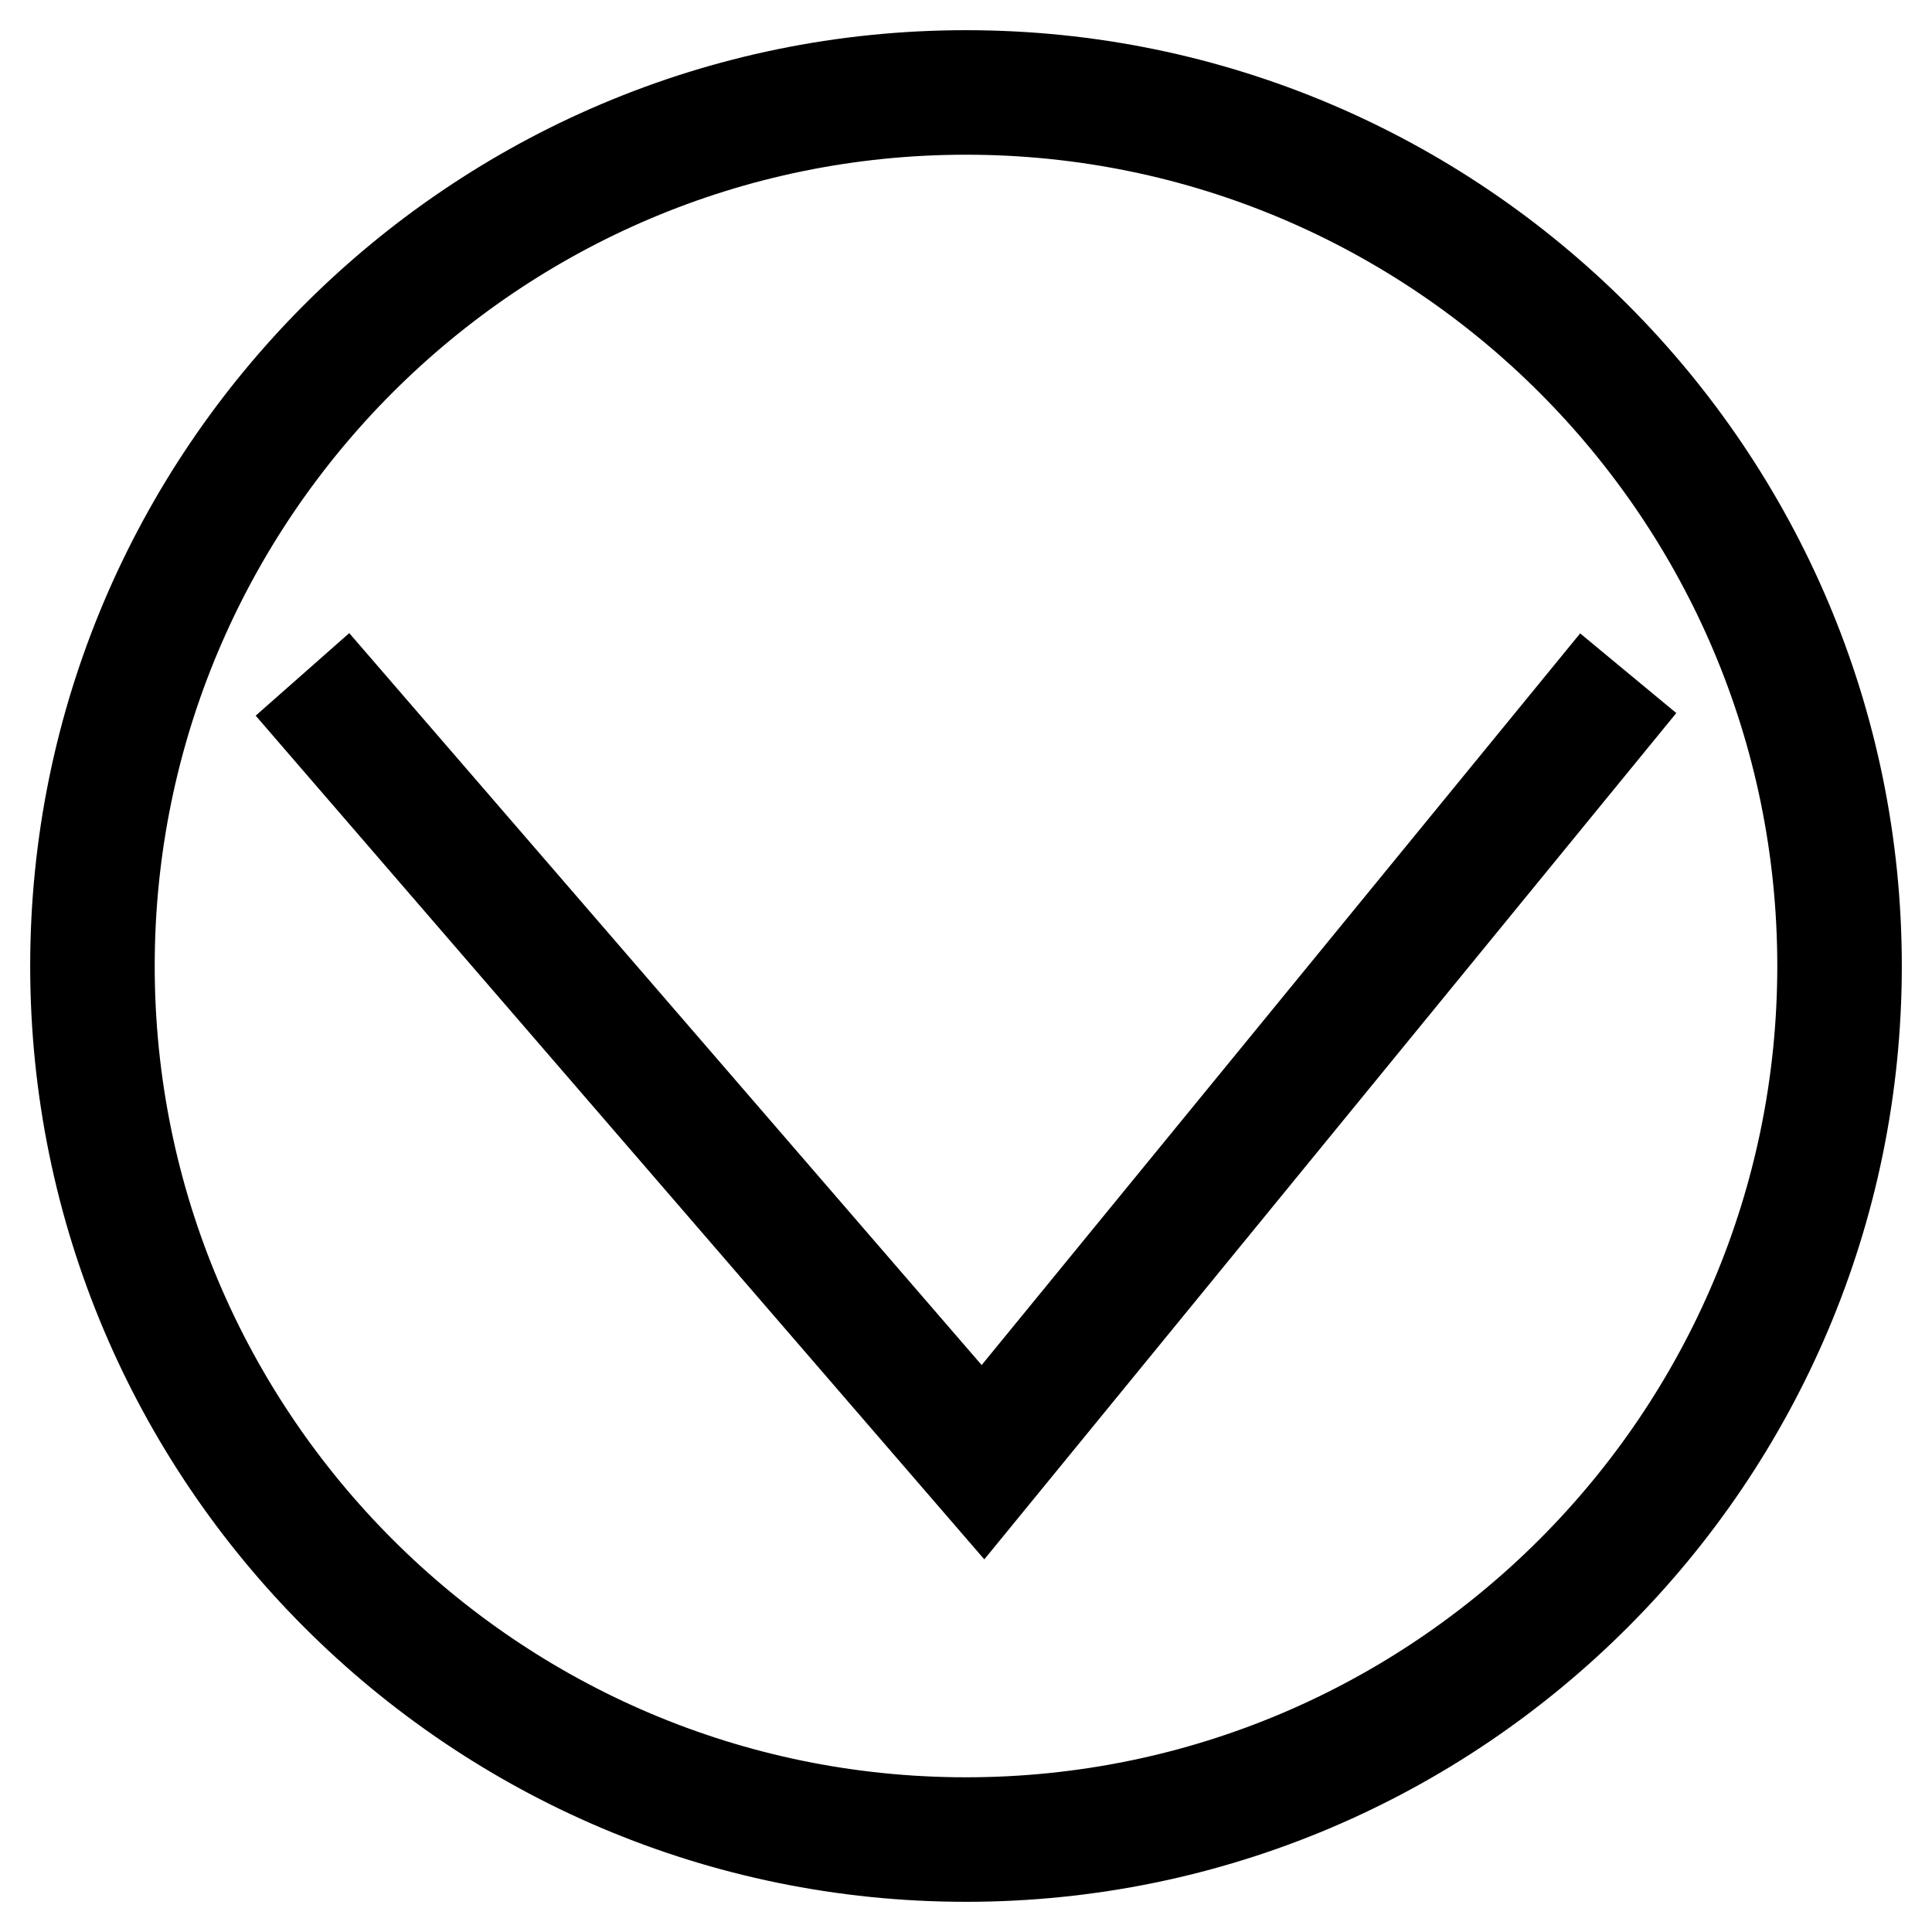
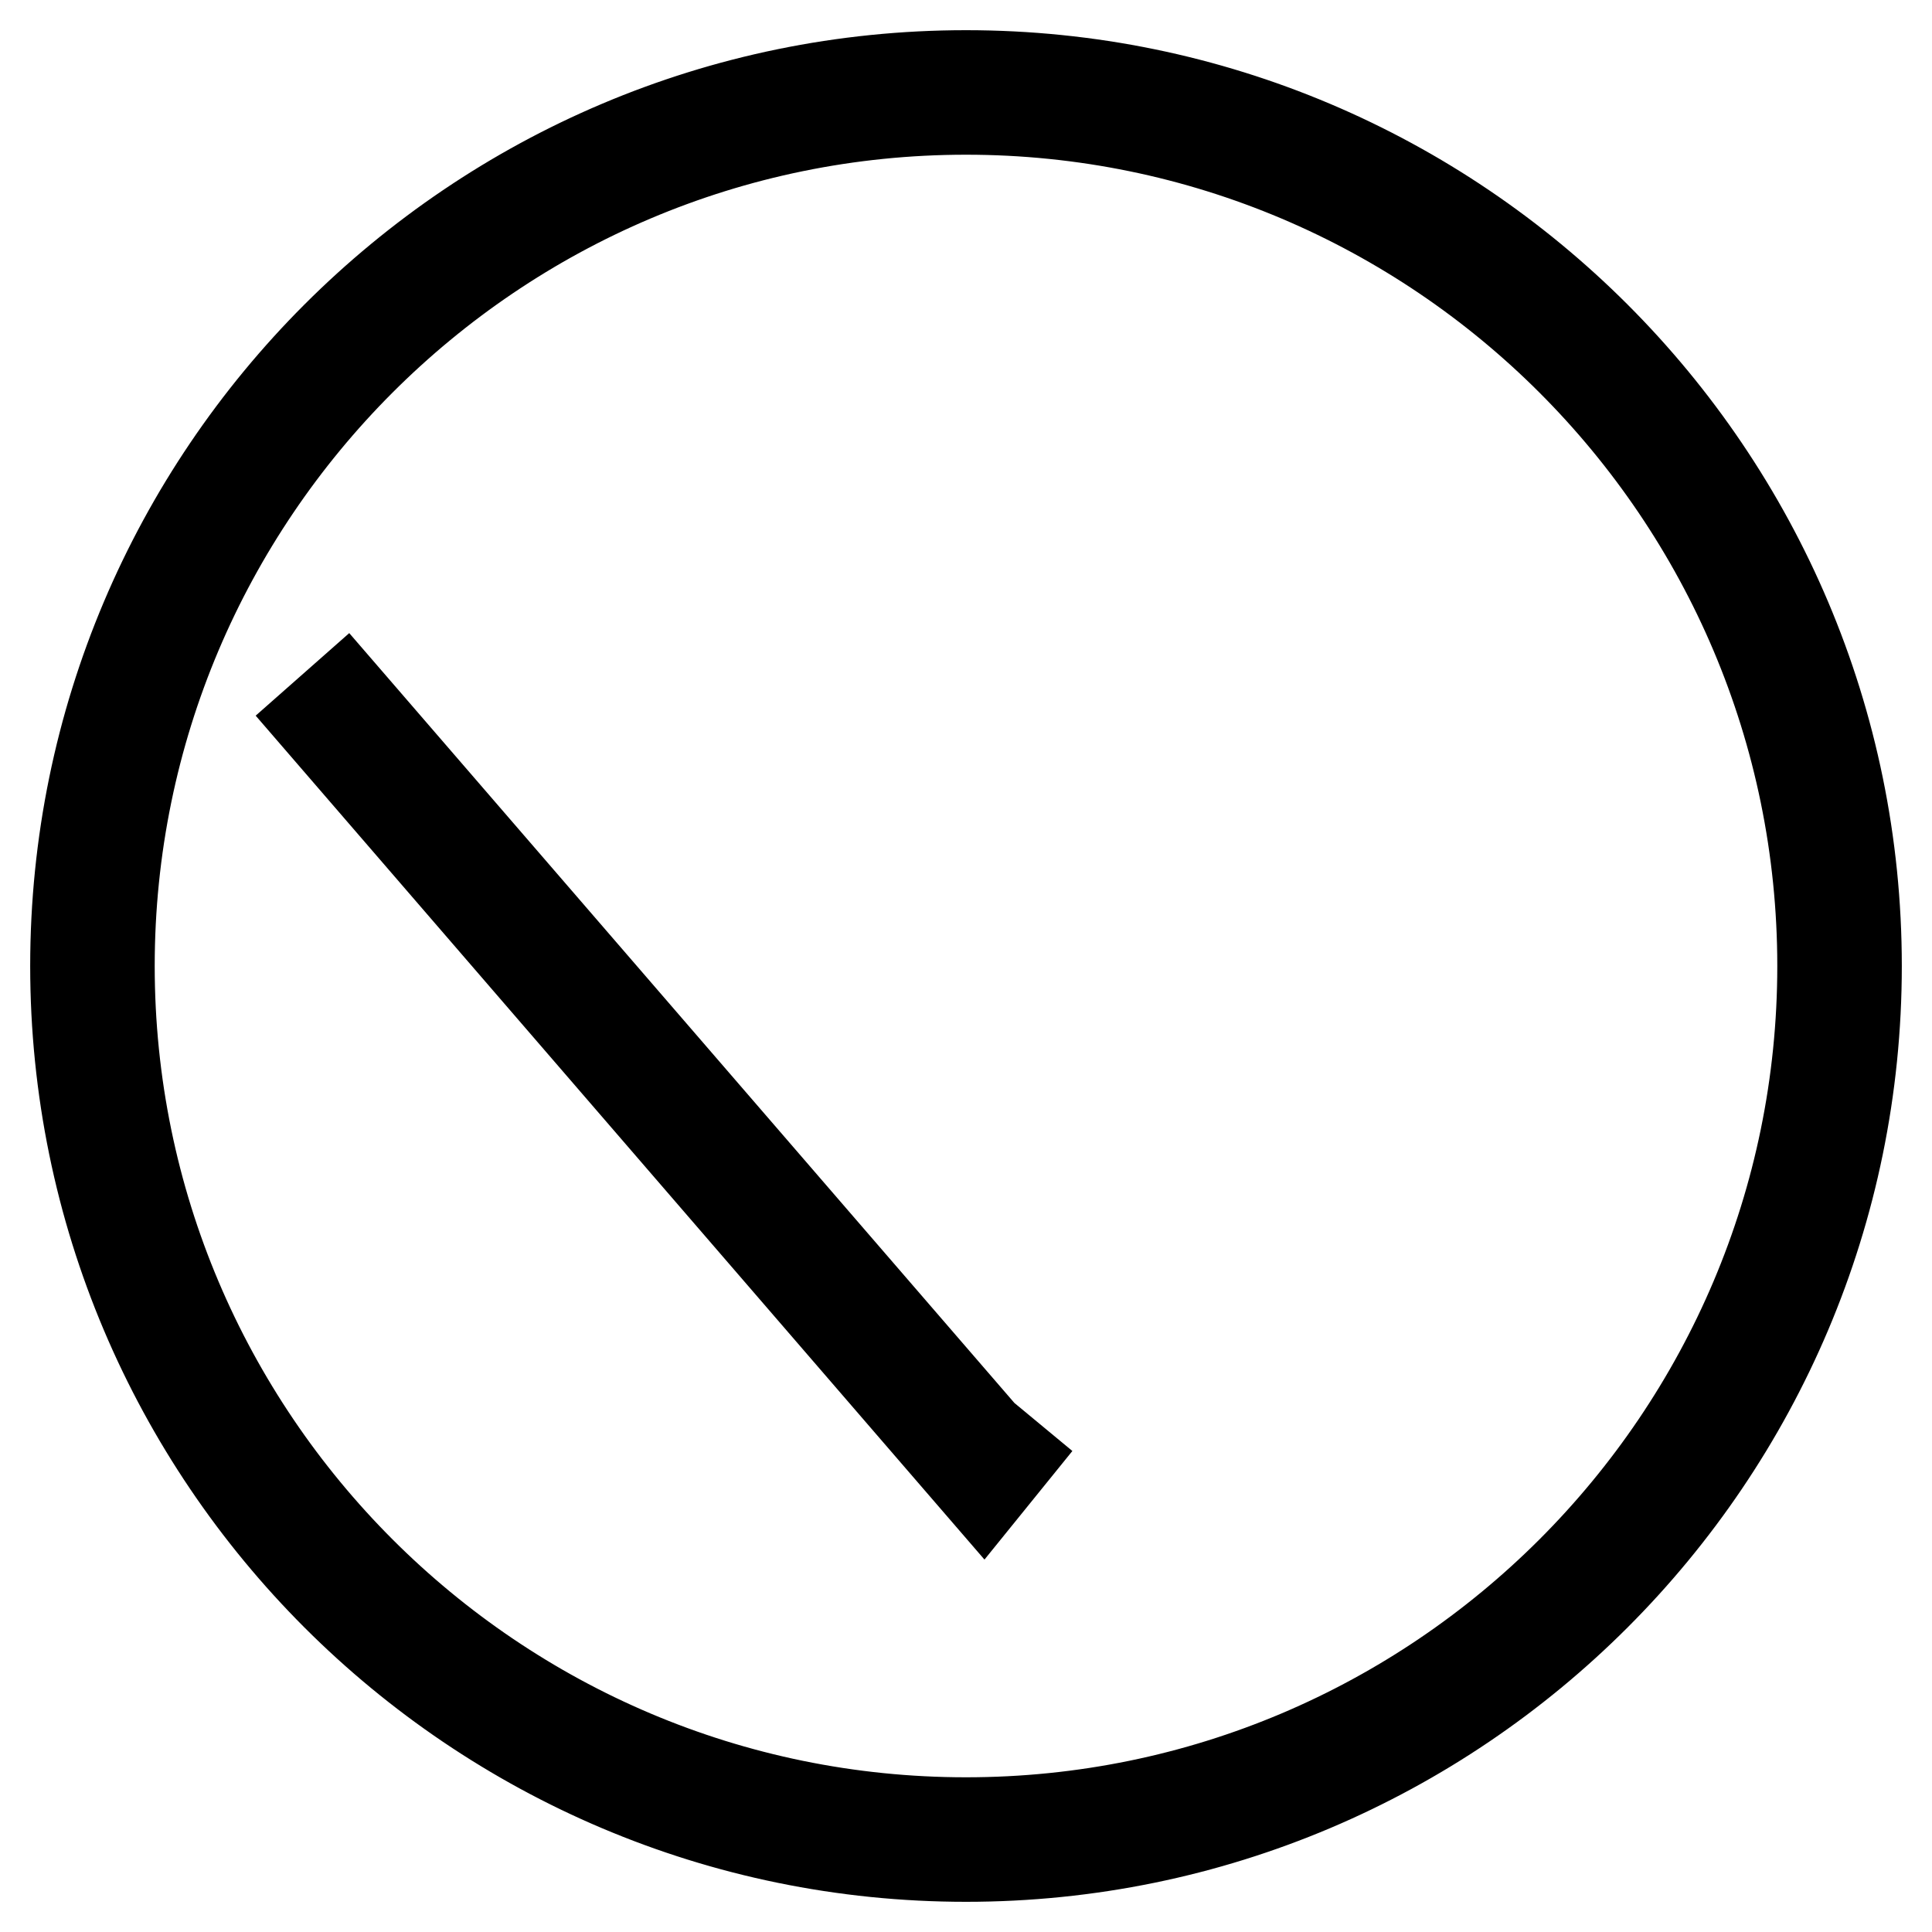
<svg xmlns="http://www.w3.org/2000/svg" version="1.1" x="0px" y="0px" viewBox="0 0 256 256" enable-background="new 0 0 256 256" xml:space="preserve">
  <g>
-     <path stroke-width="12" fill-opacity="0" stroke="#000000" d="M10,128C10,62.9,62.9,10,128,10c65.1,0,118,52.9,118,118c0,65.1-52.9,118-118,118C62.9,246,10,193.1,10,128 z M241.5,128c0-62.6-50.9-113.5-113.5-113.5C65.4,14.5,14.5,65.4,14.5,128c0,62.6,50.9,113.5,113.5,113.5 C190.6,241.5,241.5,190.6,241.5,128z M130.3,197.3l-88-101.9l3.4-3l84.5,97.8l80-97.8l3.5,2.9L130.3,197.3z" />
+     <path stroke-width="12" fill-opacity="0" stroke="#000000" d="M10,128C10,62.9,62.9,10,128,10c65.1,0,118,52.9,118,118c0,65.1-52.9,118-118,118C62.9,246,10,193.1,10,128 z M241.5,128c0-62.6-50.9-113.5-113.5-113.5C65.4,14.5,14.5,65.4,14.5,128c0,62.6,50.9,113.5,113.5,113.5 C190.6,241.5,241.5,190.6,241.5,128z M130.3,197.3l-88-101.9l3.4-3l84.5,97.8l3.5,2.9L130.3,197.3z" />
  </g>
</svg>